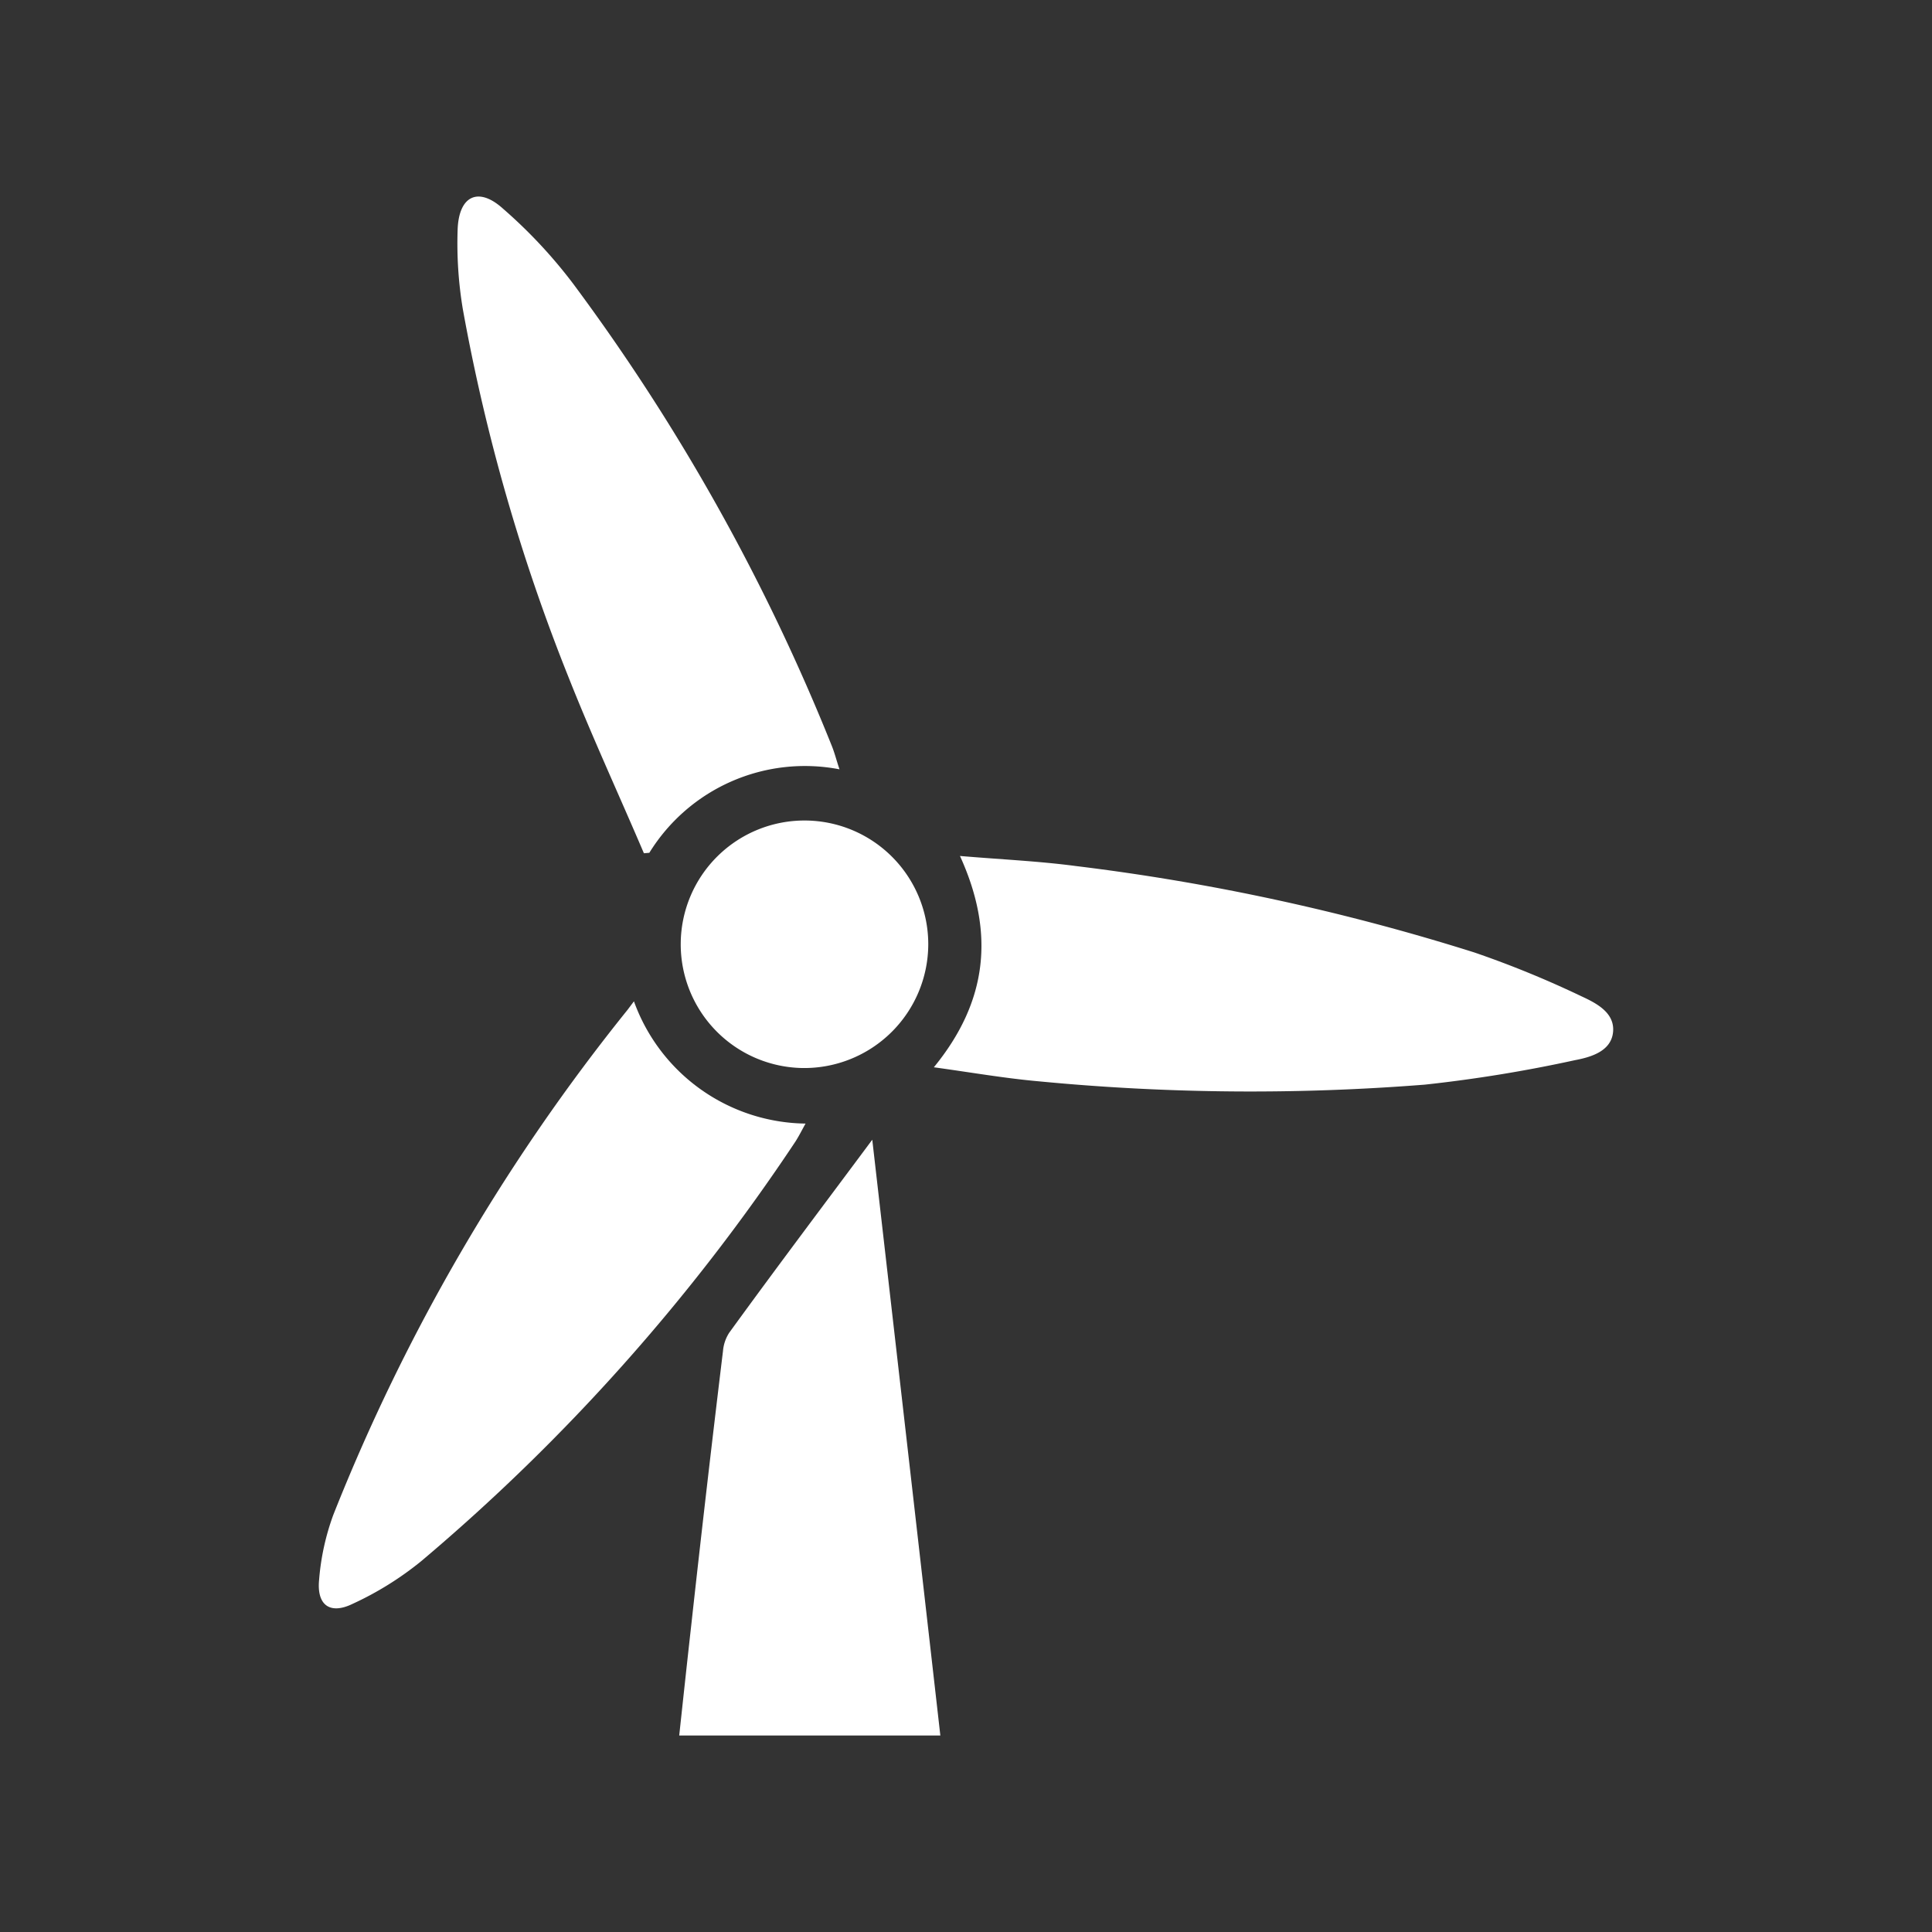
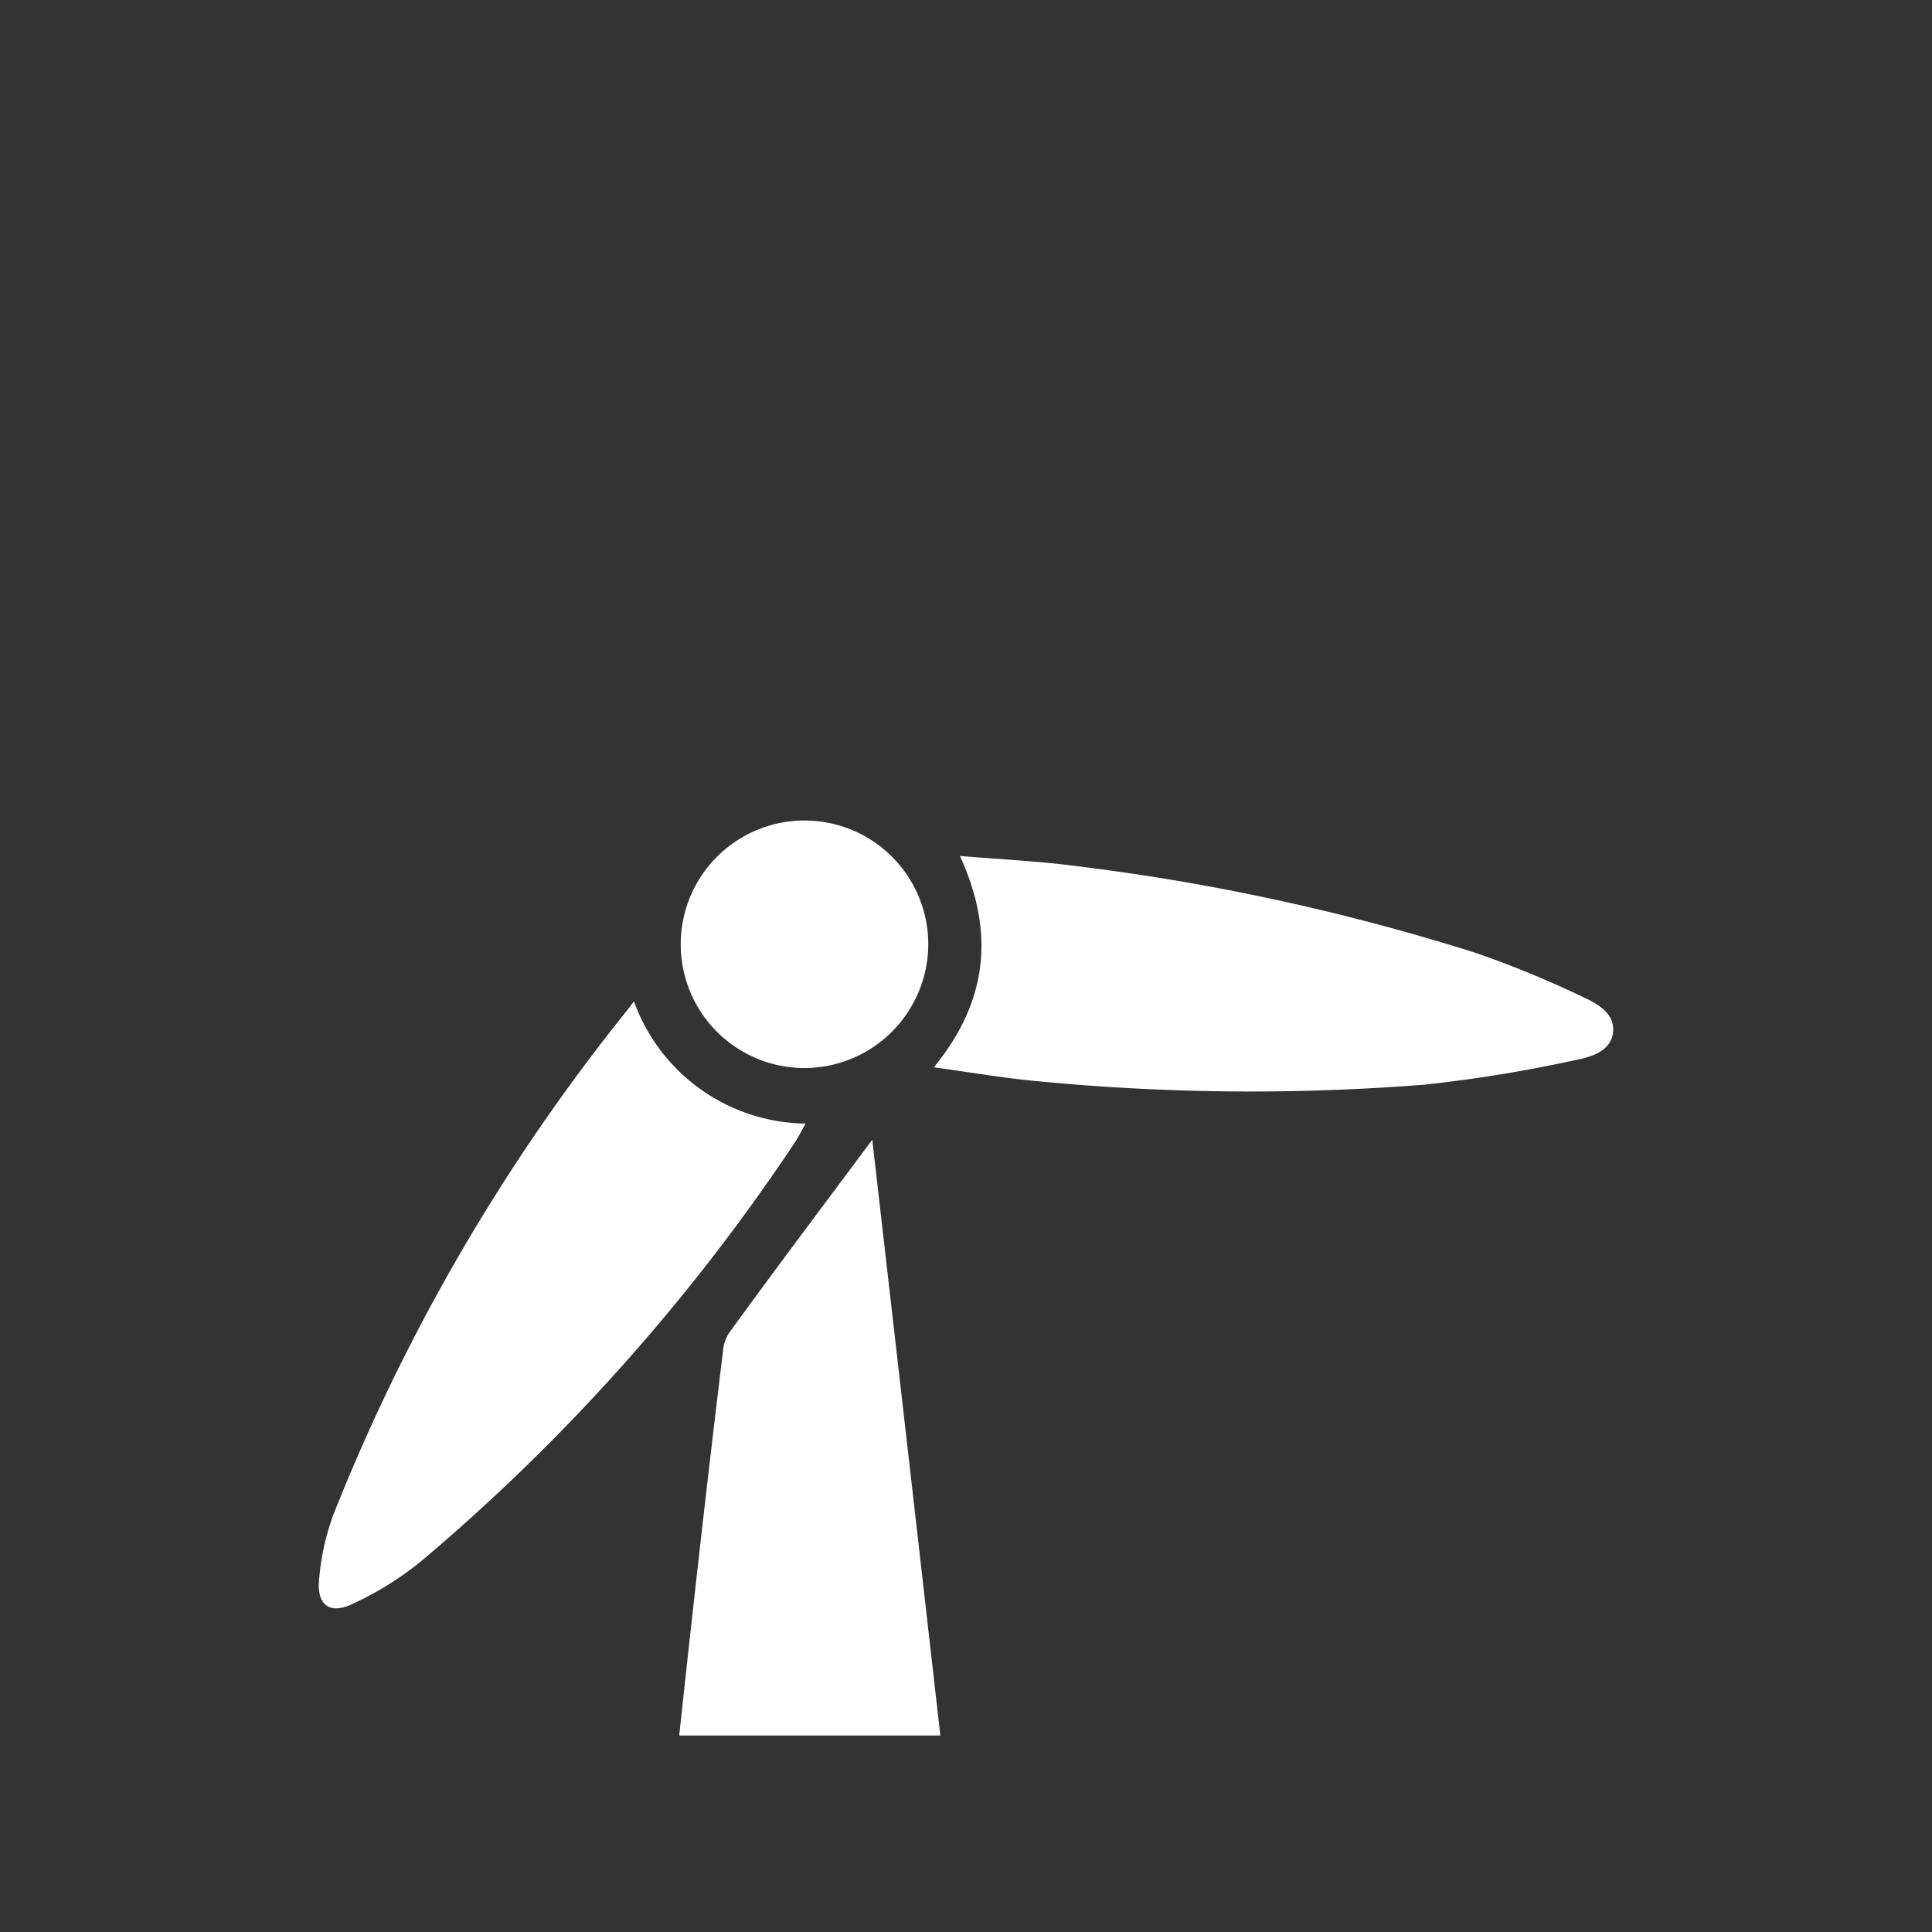
<svg xmlns="http://www.w3.org/2000/svg" viewBox="0 0 128 128">
  <rect x="0" y="0" width="128" height="128" fill="#333333" stroke="none" />
  <defs>
    <style>.cls-1{fill:#fff;fill-rule:evenodd;}</style>
  </defs>
  <g id="_23781" data-name="23781">
-     <path class="cls-1" d="M42.66,56.53c-1.66-3.89-3.44-7.74-5-11.68a125.48,125.48,0,0,1-7-24.39,26.48,26.48,0,0,1-.34-5.26c.08-2.23,1.37-2.85,3-1.38a32.78,32.78,0,0,1,4.67,5,136.15,136.15,0,0,1,17.12,30.6c.19.47.32,1,.51,1.55a12.11,12.11,0,0,0-12.6,5.53Z" />
    <path class="cls-1" d="M42,66.34a12.25,12.25,0,0,0,11.37,8.1c-.25.45-.44.83-.67,1.19a131.68,131.68,0,0,1-24.78,27.79,21.24,21.24,0,0,1-4.56,2.84c-1.5.73-2.38.08-2.22-1.58a16.2,16.2,0,0,1,.94-4.31A129.31,129.31,0,0,1,41.58,66.9Z" />
    <path class="cls-1" d="M61.87,70.71c3.56-4.35,4.06-8.9,1.73-14,2.71.23,5.22.34,7.7.67a146.56,146.56,0,0,1,26.37,5.72A66.12,66.12,0,0,1,104.76,66c1,.46,2.23,1.09,2.11,2.37s-1.47,1.67-2.53,1.87a93.53,93.53,0,0,1-9.94,1.62,146.68,146.68,0,0,1-25.58-.22C66.57,71.44,64.34,71.05,61.87,70.71Z" />
    <path class="cls-1" d="M57.79,75.51c1.49,13,3,26.16,4.51,39.47H45c.27-2.5.53-4.92.8-7.33q1-9.08,2.1-18.14a2.64,2.64,0,0,1,.41-1.21C51.43,84,54.62,79.77,57.79,75.51Z" />
    <path class="cls-1" d="M53.19,70.76a8.2,8.2,0,1,1,8.31-8.17A8.22,8.22,0,0,1,53.19,70.76Z" />
  </g>
</svg>